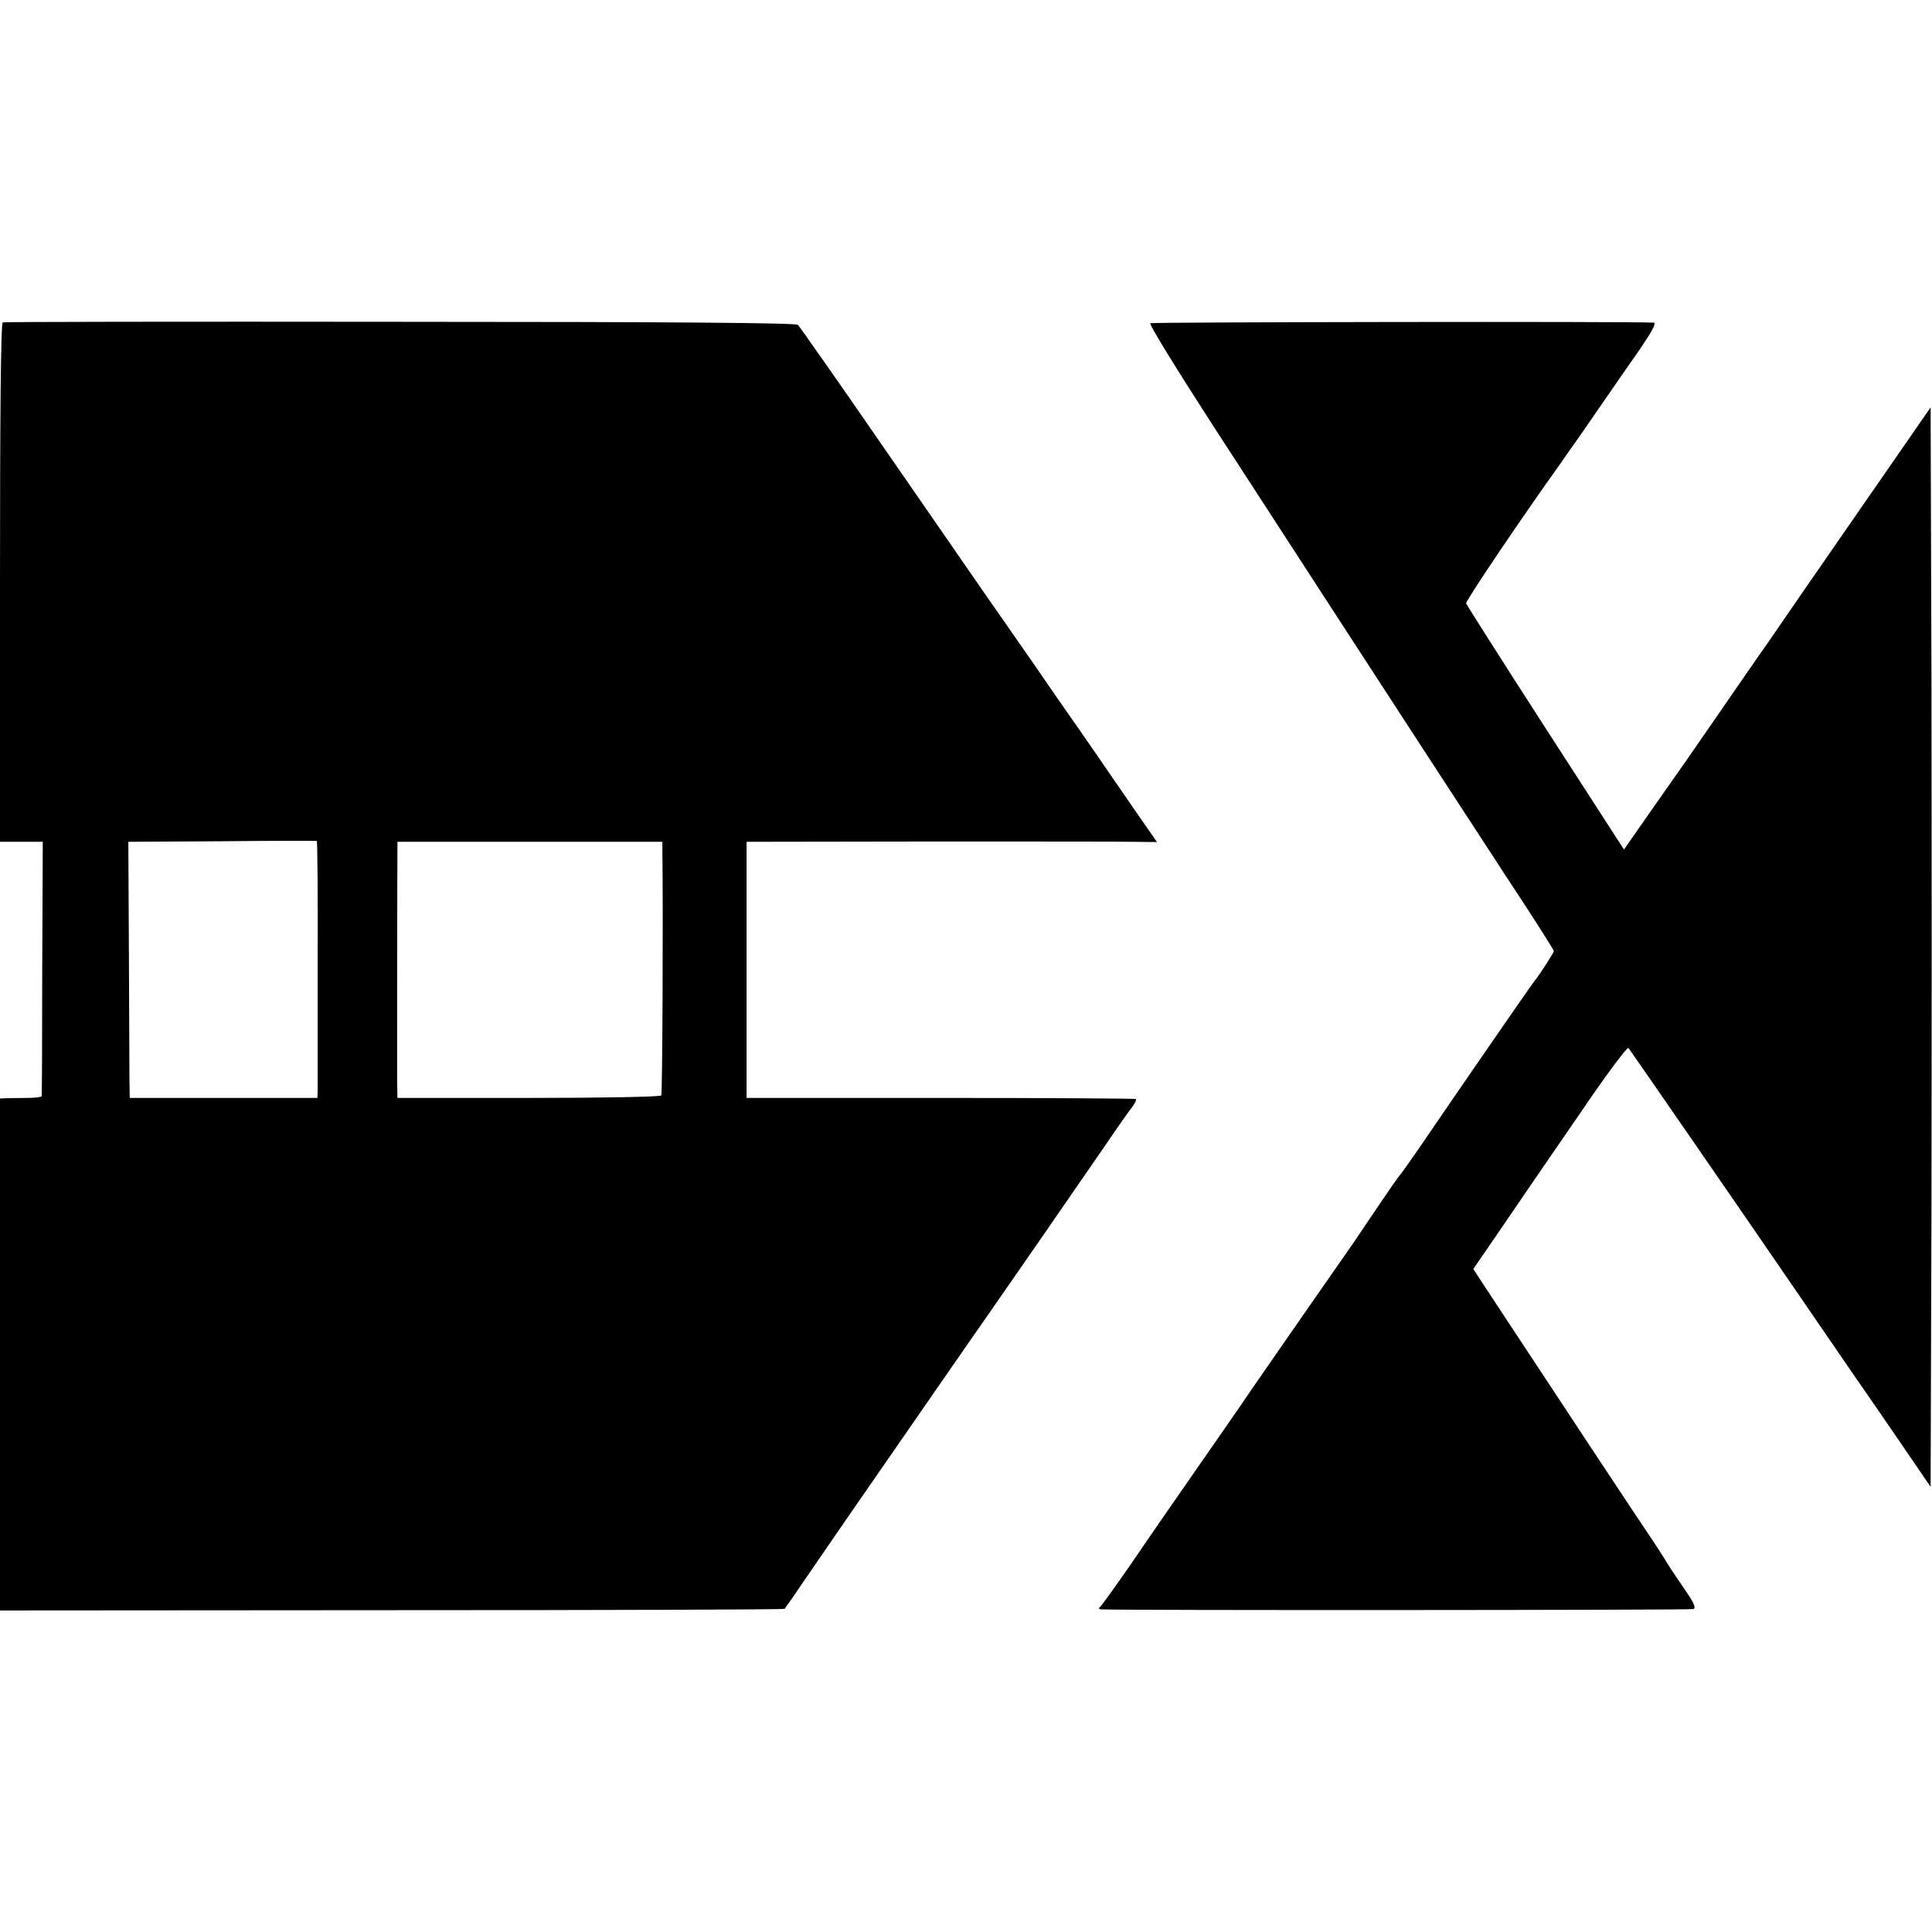
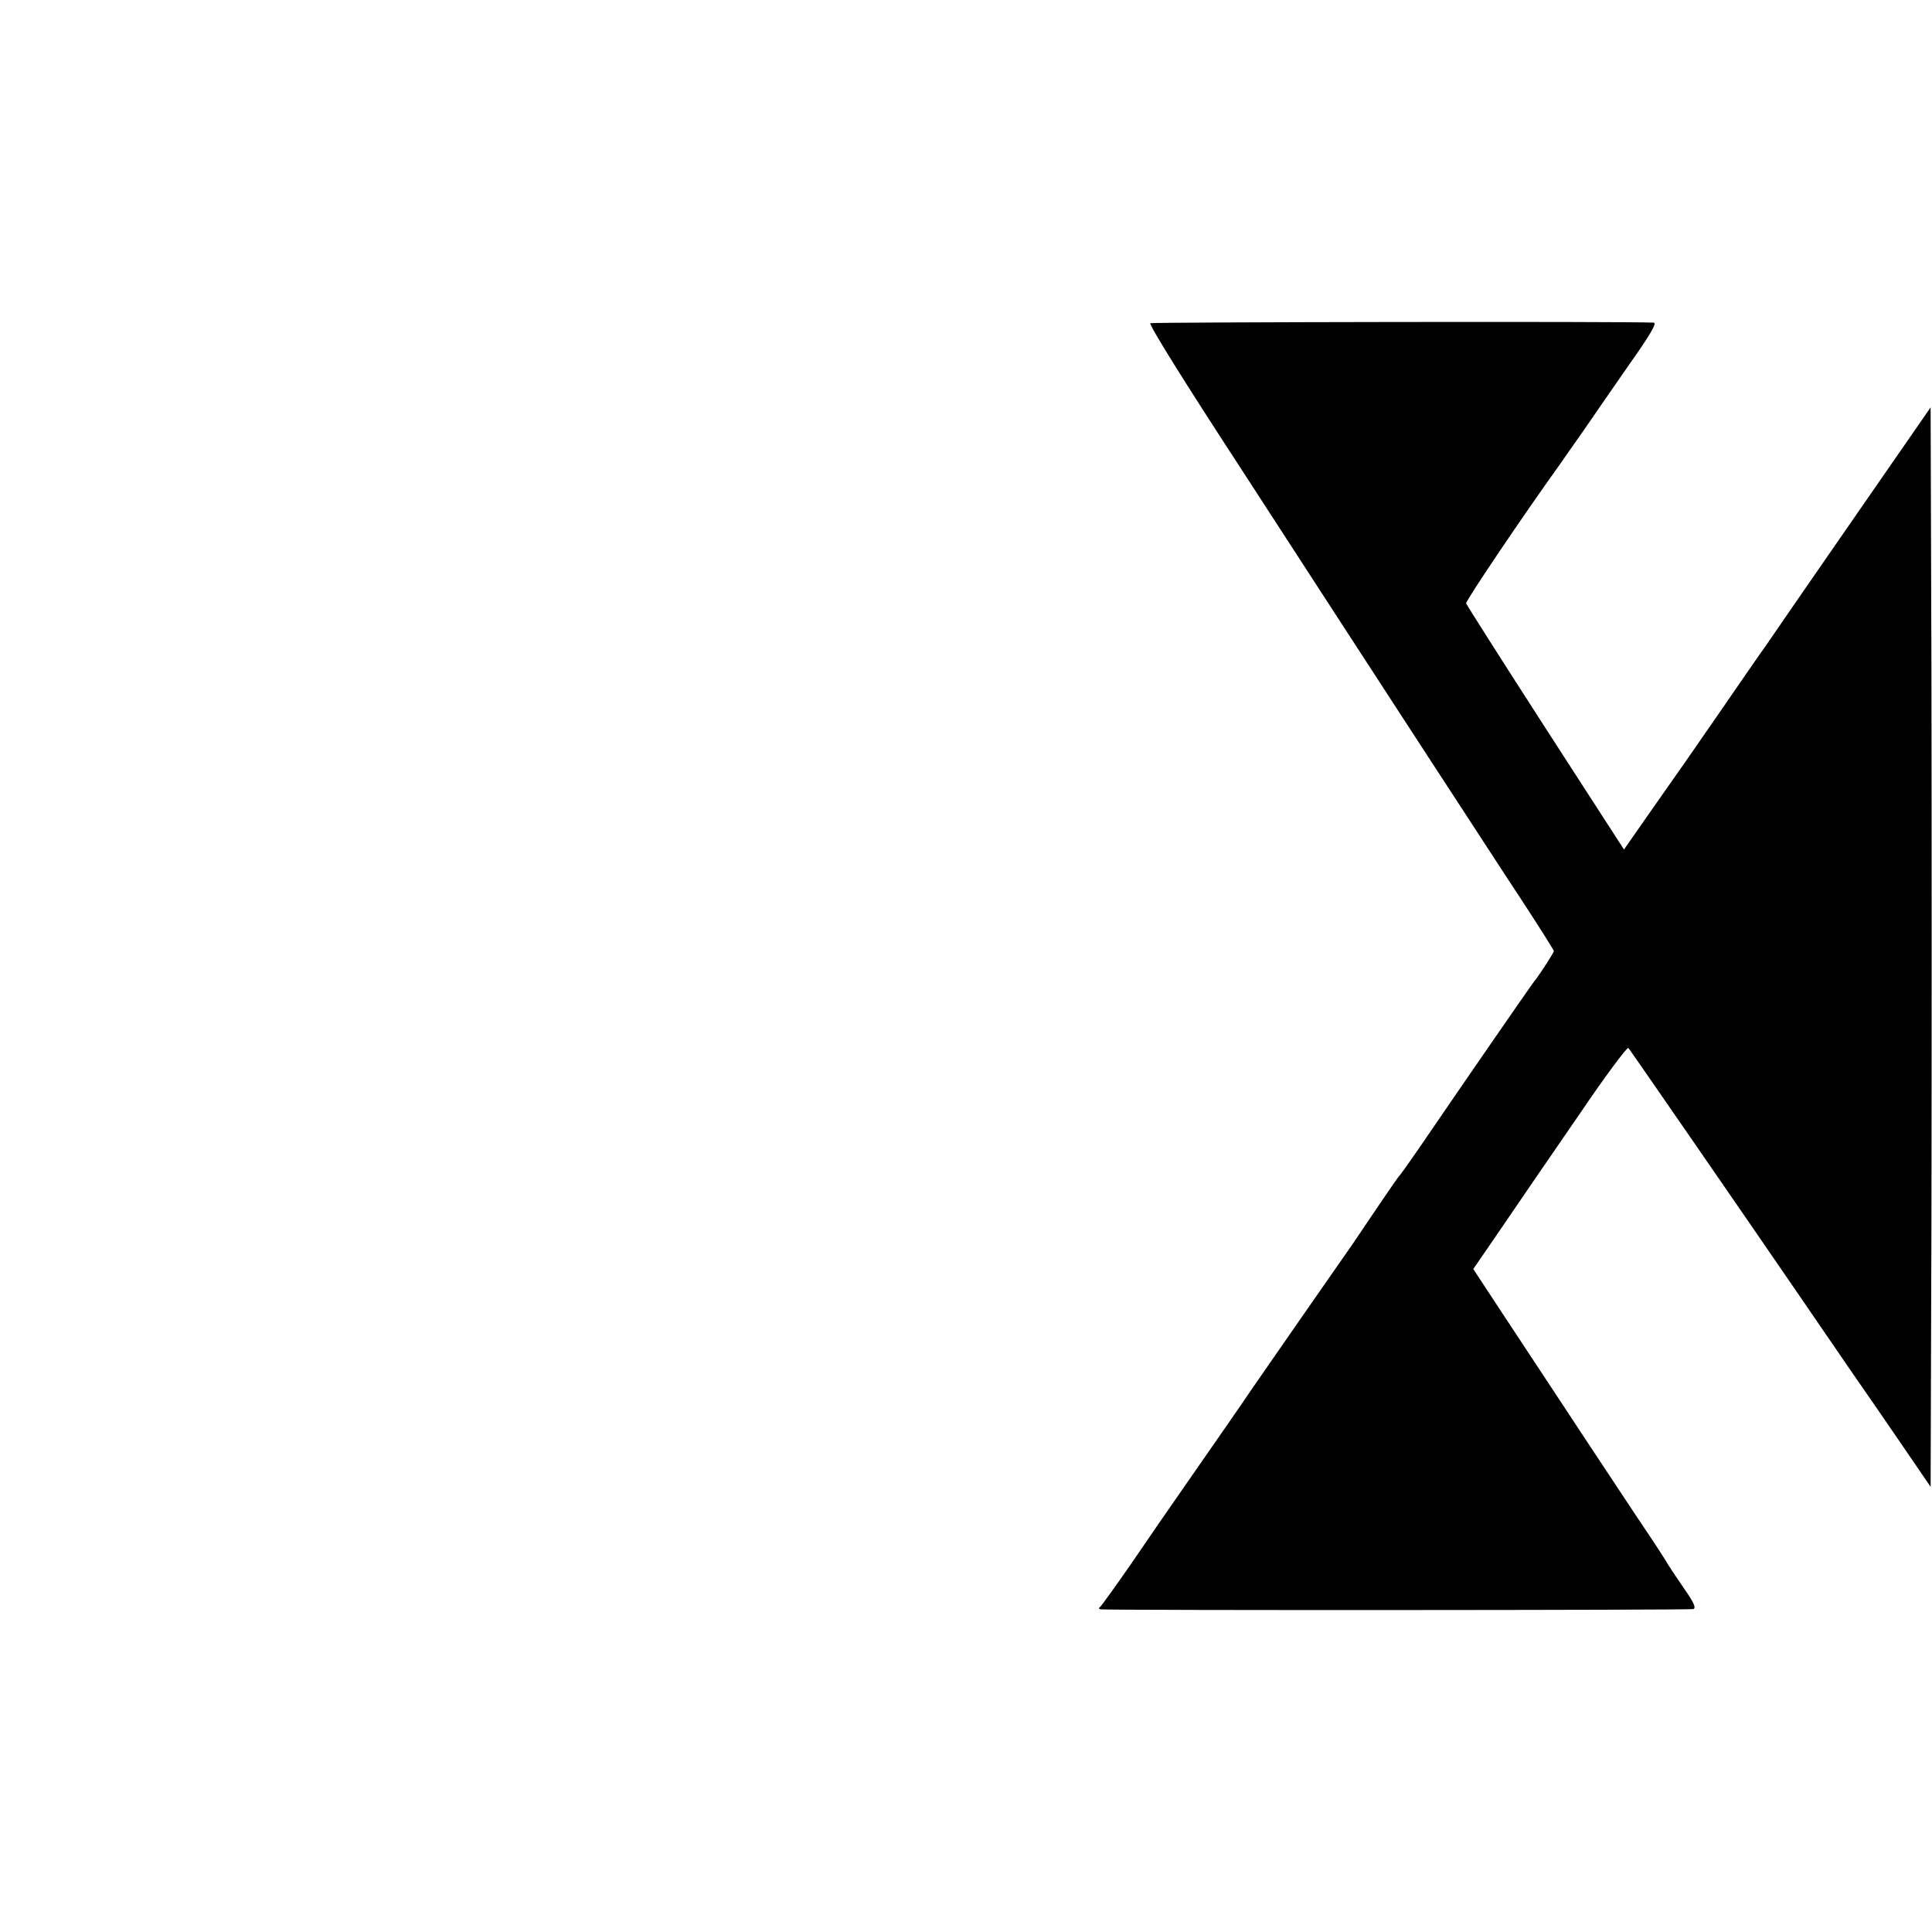
<svg xmlns="http://www.w3.org/2000/svg" version="1.0" width="700pt" height="700pt" viewBox="0 0 700 700" preserveAspectRatio="xMidYMid meet">
  <g transform="translate(0,700) scale(0.1,-0.1)" fill="#000000" stroke="none">
-     <path d="M10 5832 c-7 -3 -10 -326 -10 -943 l0 -939 78 0 77 0 -2 -457 c0 -252 -1 -461 -2 -465 -1 -3 -25 -6 -53 -6 -29 0 -63 -1 -75 -1 l-23 -1 0 -927 0 -928 1420 1 c781 0 1421 2 1423 5 2 2 46 65 96 139 51 74 122 178 159 231 37 53 158 228 270 390 112 162 210 303 218 314 20 28 330 476 422 610 41 61 84 121 94 134 10 13 16 26 14 29 -3 2 -321 4 -708 4 l-703 0 0 464 0 464 655 1 c360 0 695 0 743 -1 l89 -1 -82 118 c-45 65 -112 163 -150 218 -38 55 -74 107 -80 115 -6 8 -67 96 -135 195 -69 99 -150 216 -181 260 -30 44 -192 277 -359 519 -166 241 -308 443 -314 449 -7 7 -437 11 -1441 11 -786 1 -1435 0 -1440 -2z m1141 -2319 c0 -241 0 -450 0 -464 l-1 -27 -340 0 -340 0 -1 67 c0 36 -1 245 -2 463 l-2 398 340 2 c187 2 342 2 343 1 2 -1 4 -199 3 -440z m1249 400 c3 -232 0 -875 -4 -882 -3 -5 -216 -9 -481 -9 l-475 0 -1 57 c0 59 0 797 1 844 l0 27 480 0 480 0 0 -37z" />
    <path d="M4168 5829 c-7 -4 128 -220 327 -525 185 -286 467 -719 626 -964 160 -245 339 -521 400 -613 60 -92 109 -170 109 -173 0 -5 -49 -81 -63 -99 -5 -5 -36 -50 -71 -100 -34 -49 -88 -127 -119 -172 -68 -98 -138 -201 -232 -338 -38 -55 -71 -102 -75 -105 -3 -3 -36 -50 -73 -105 -37 -55 -81 -120 -98 -145 -82 -117 -309 -444 -358 -515 -63 -93 -109 -158 -240 -347 -53 -76 -143 -206 -200 -290 -58 -84 -110 -156 -115 -160 -7 -5 -5 -8 4 -9 55 -4 2134 -3 2145 1 11 4 3 23 -35 77 -27 40 -58 85 -67 102 -10 16 -30 47 -44 68 -28 40 -392 591 -557 842 l-94 143 109 159 c59 87 184 269 277 404 92 136 172 243 176 238 7 -8 437 -631 613 -888 49 -71 135 -197 192 -280 57 -82 146 -211 197 -286 l93 -136 3 979 c1 539 1 1419 0 1956 l-3 976 -266 -384 c-147 -212 -294 -425 -328 -475 -35 -49 -105 -151 -156 -225 -51 -74 -113 -163 -137 -198 -24 -34 -84 -120 -134 -191 l-90 -129 -285 441 c-156 242 -285 445 -287 451 -2 9 212 326 338 501 12 17 49 71 84 120 34 50 110 159 168 243 78 110 102 152 90 153 -88 5 -1816 2 -1824 -2z" />
  </g>
</svg>